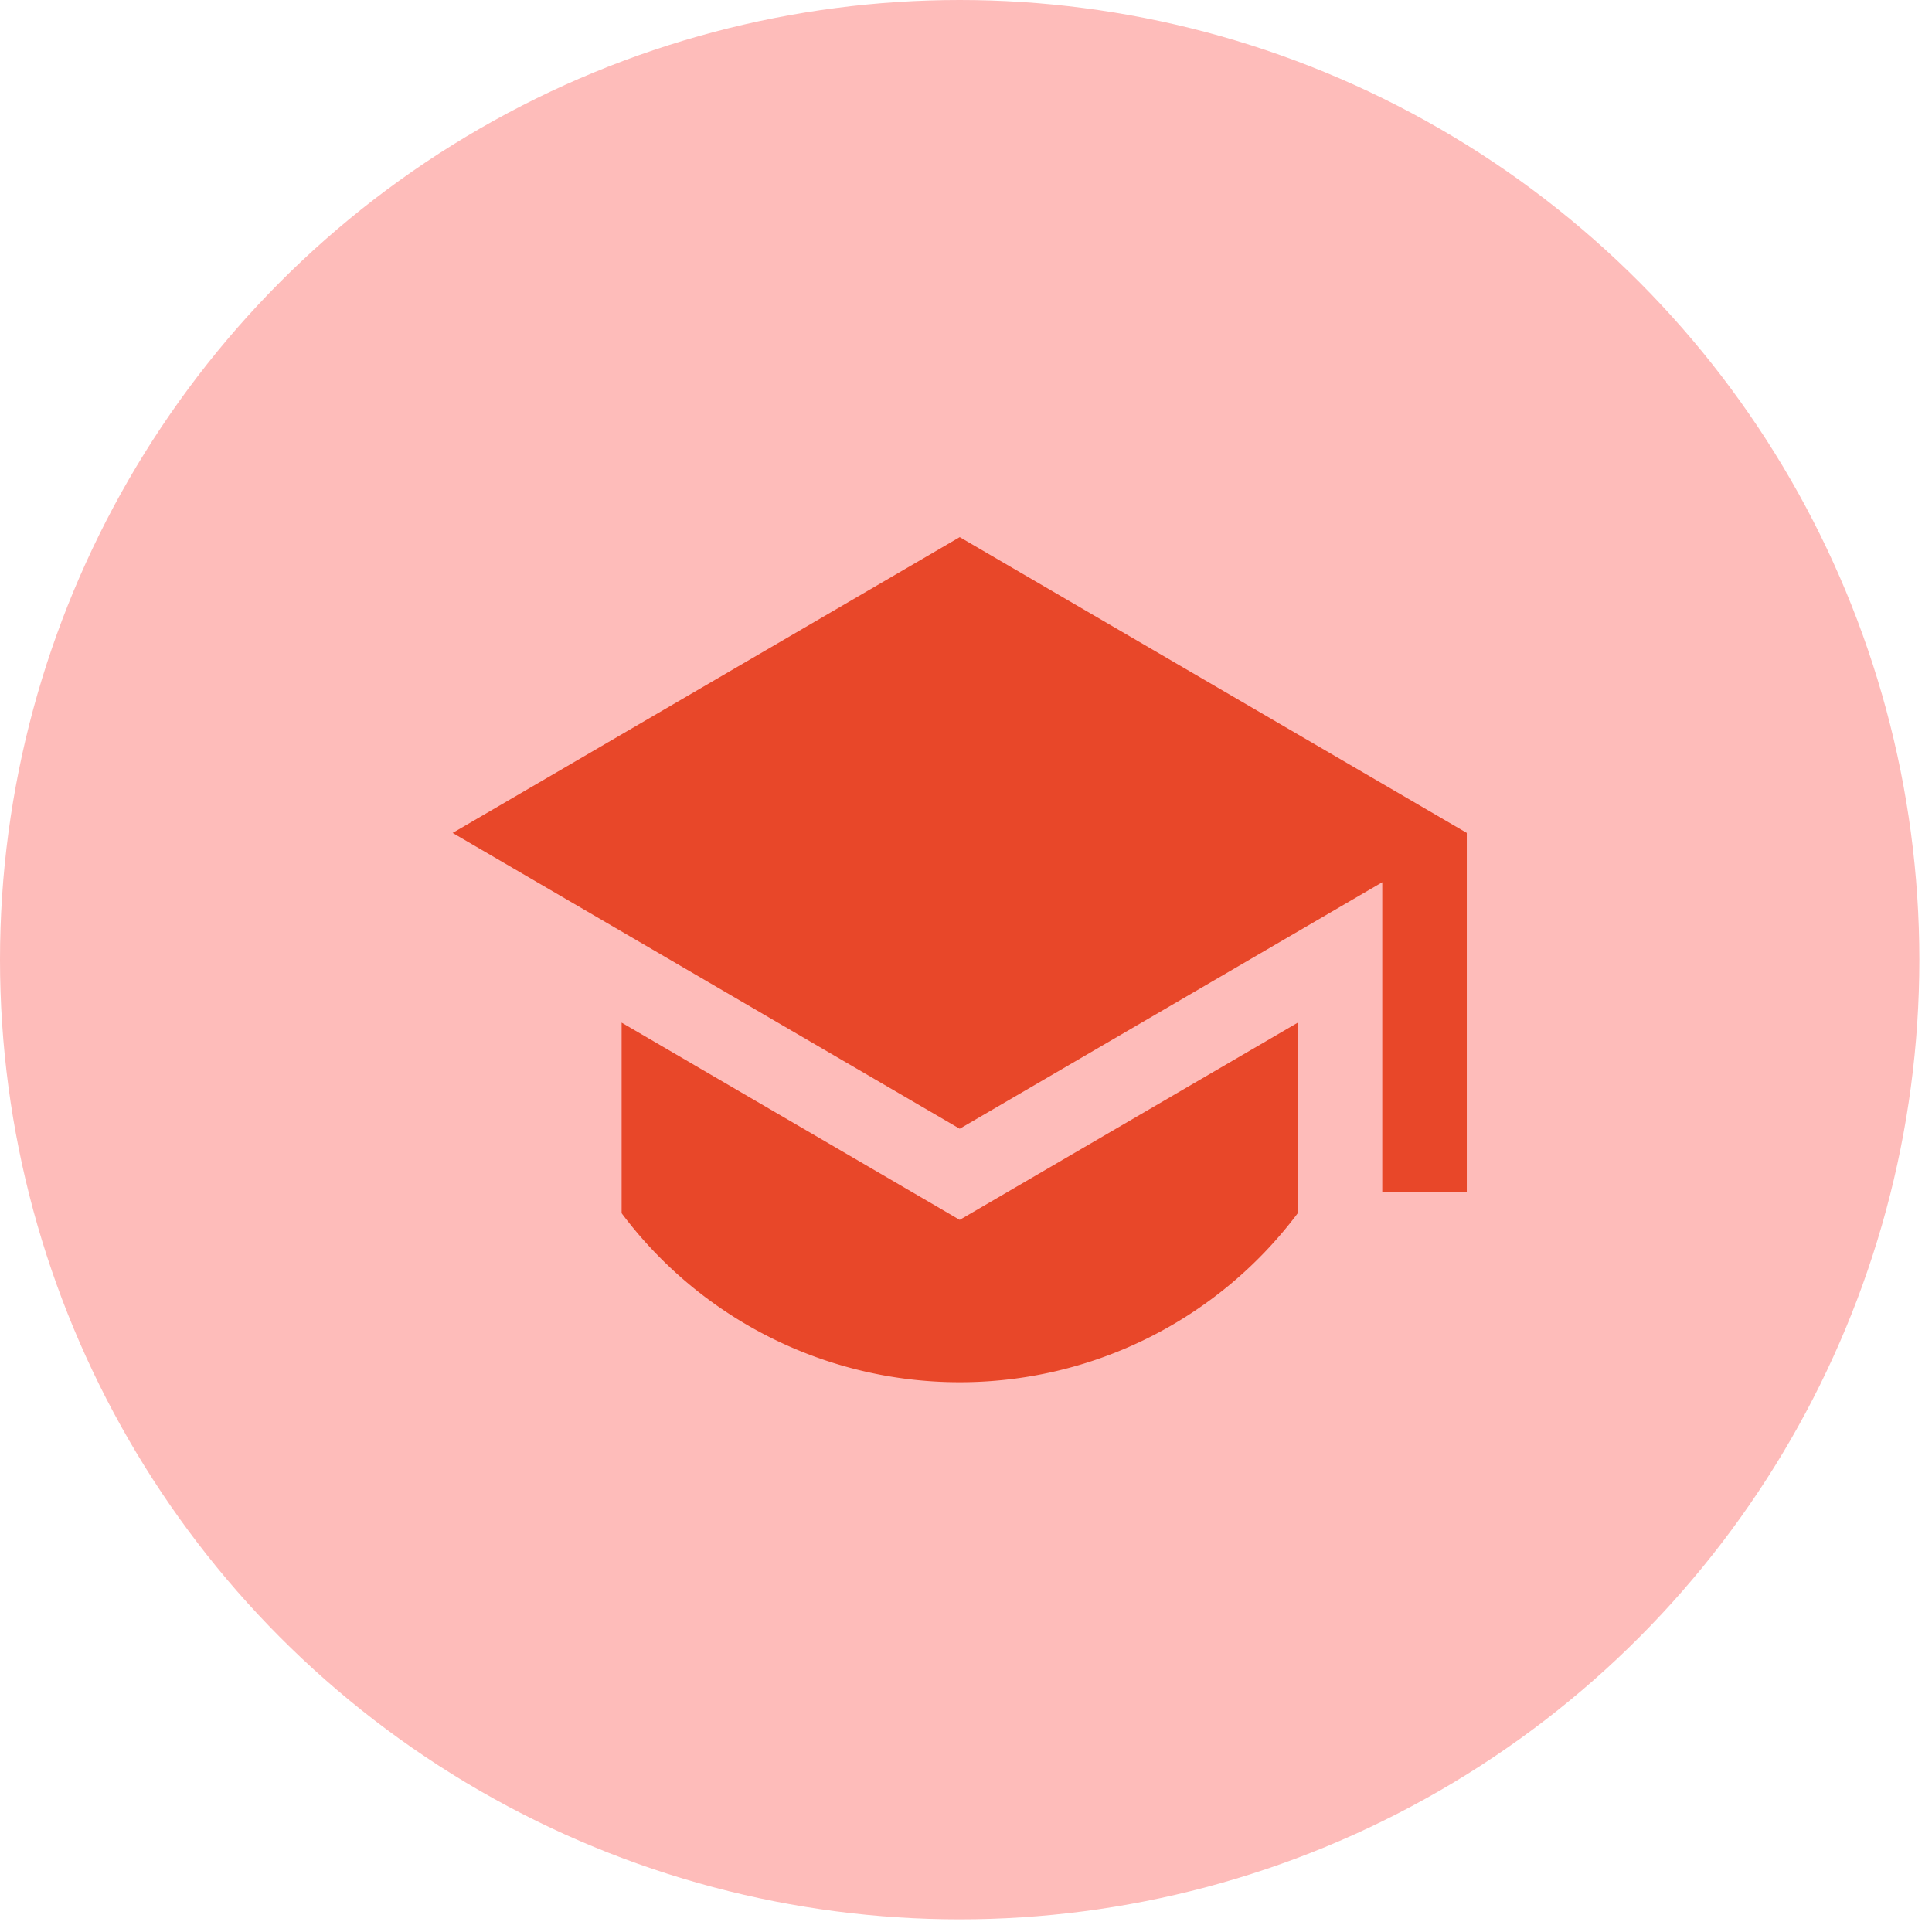
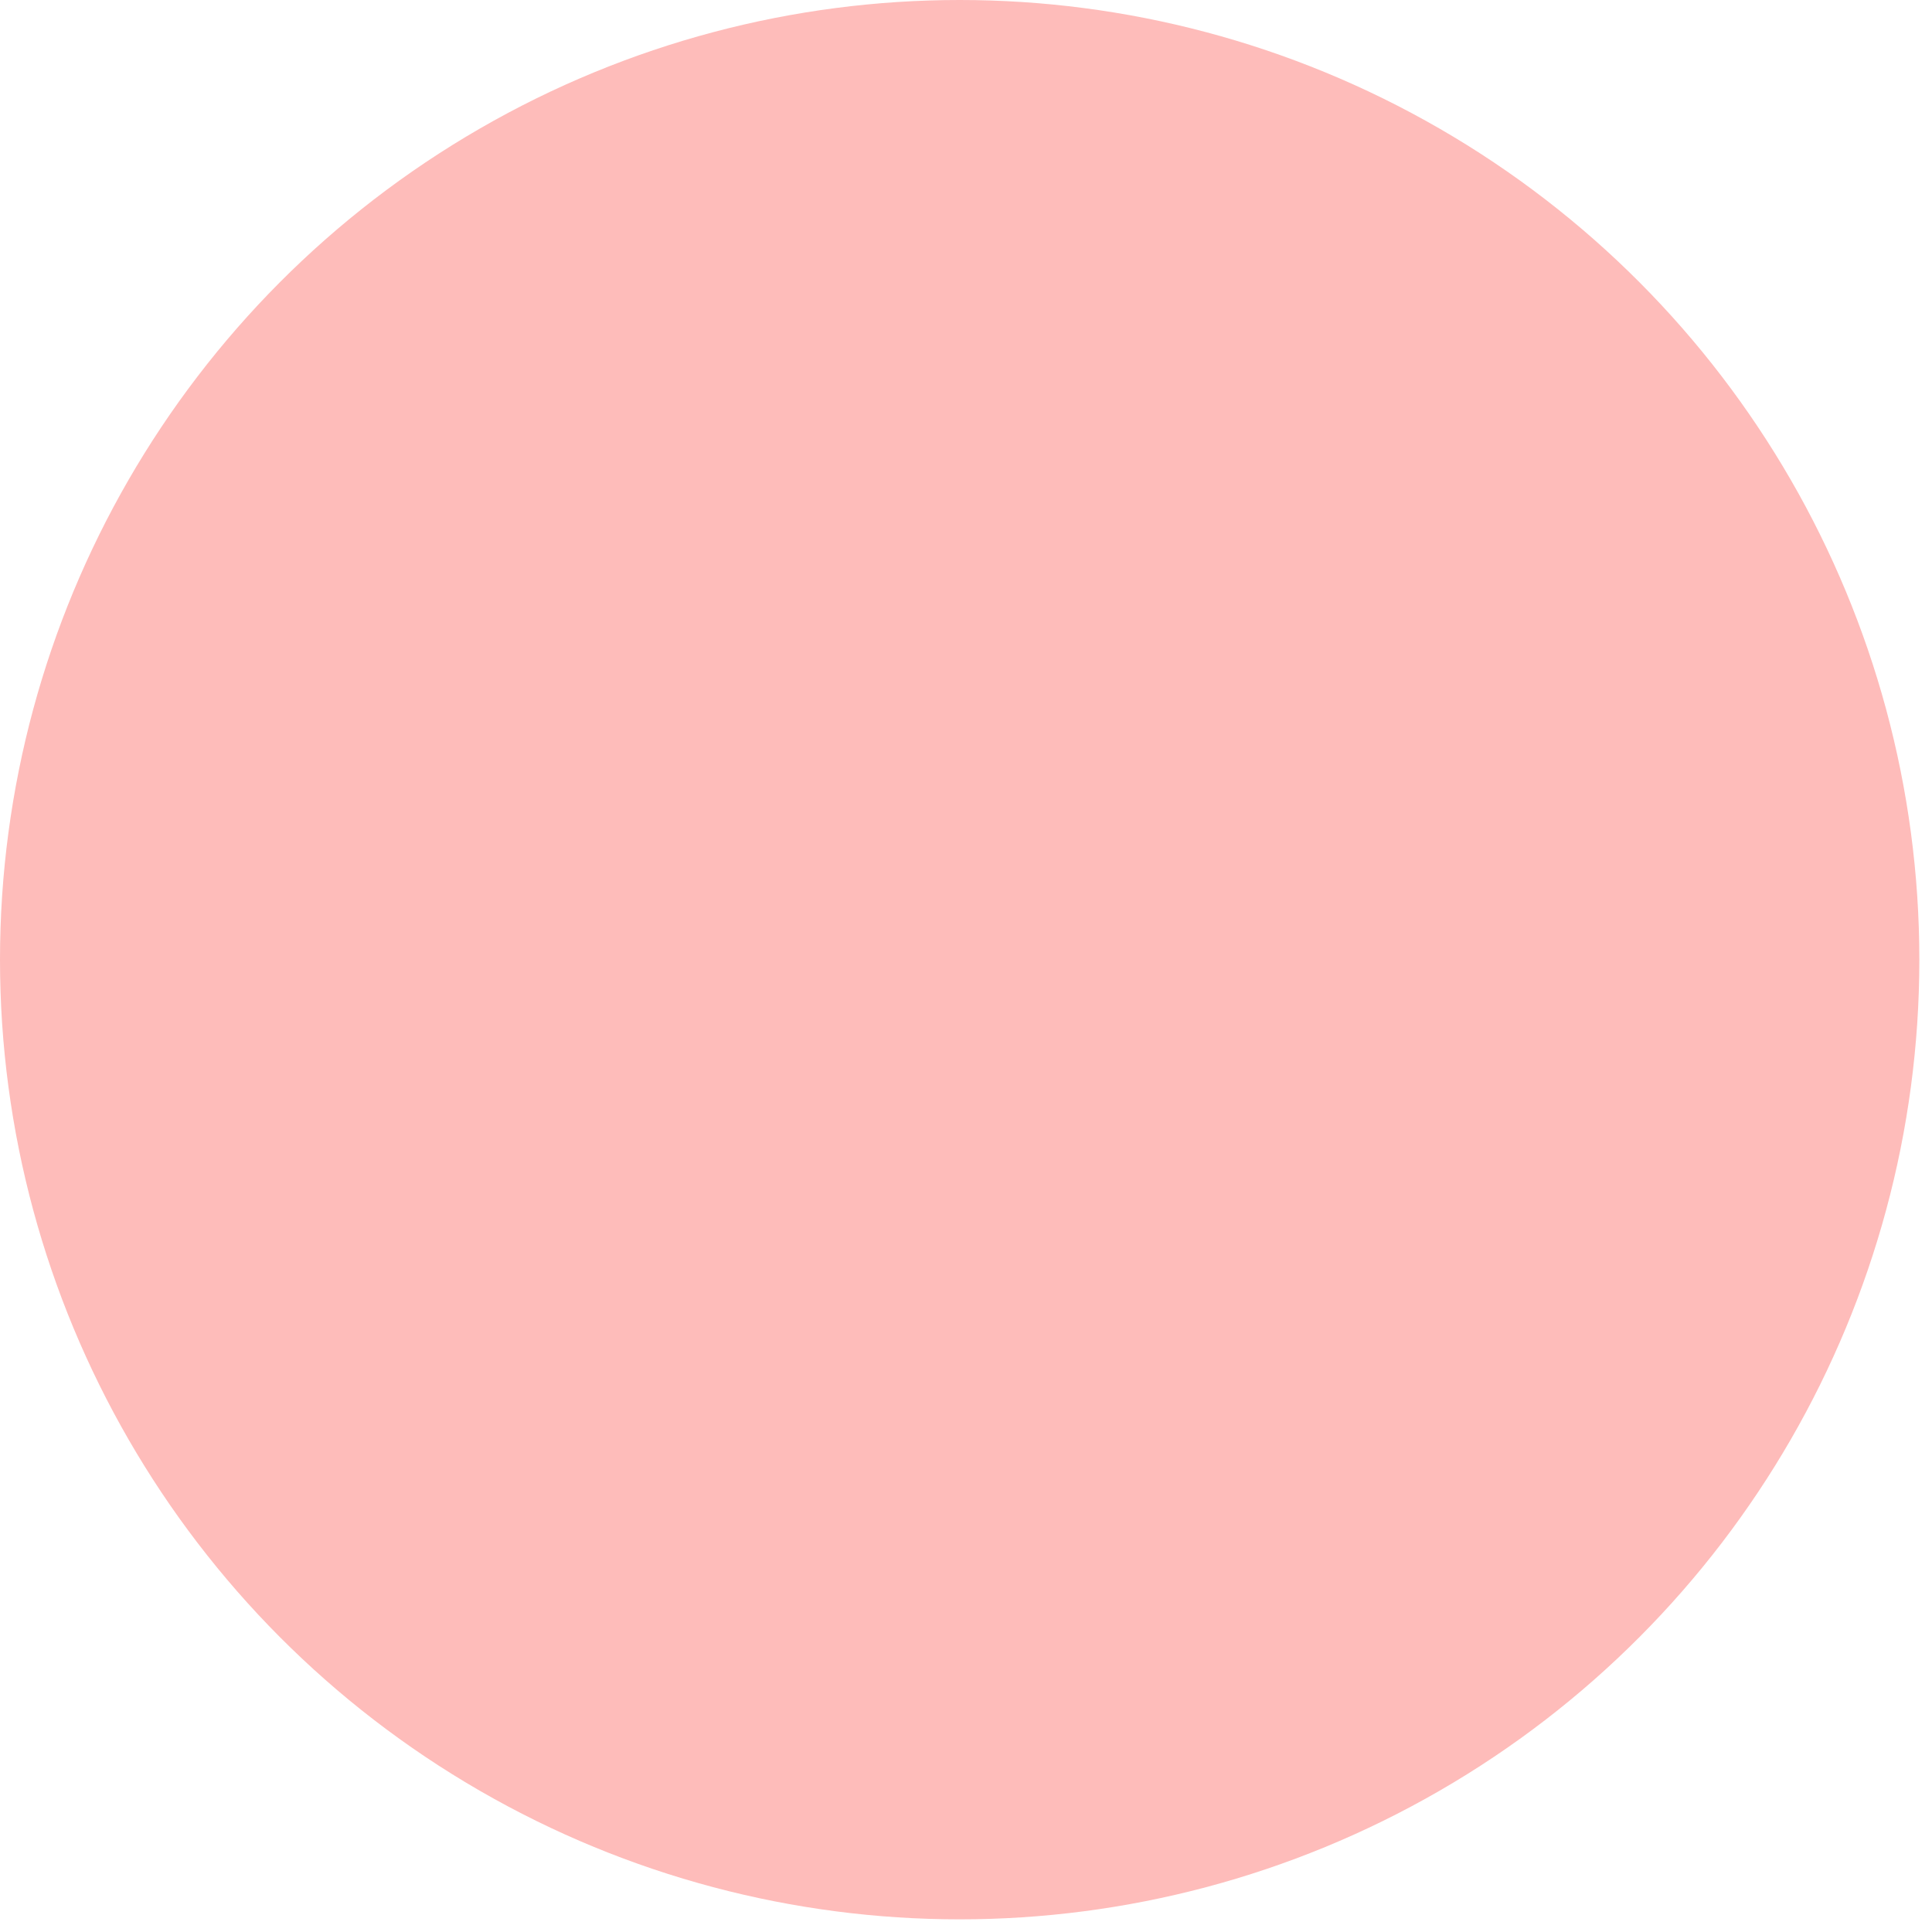
<svg xmlns="http://www.w3.org/2000/svg" width="87" height="87" fill="none">
  <circle cx="43.215" cy="43.215" r="43.215" fill="#FEBCBA" />
-   <path d="m43.217 24.188-22.834 13.32 22.834 13.32 19.028-11.1V53.68h3.806V37.507l-22.834-13.32ZM27.992 46.05v8.582a19.01 19.01 0 0 0 15.223 7.611 19.01 19.01 0 0 0 15.224-7.611v-8.58l-15.222 8.88-15.225-8.882Z" fill="#E84729" />
</svg>